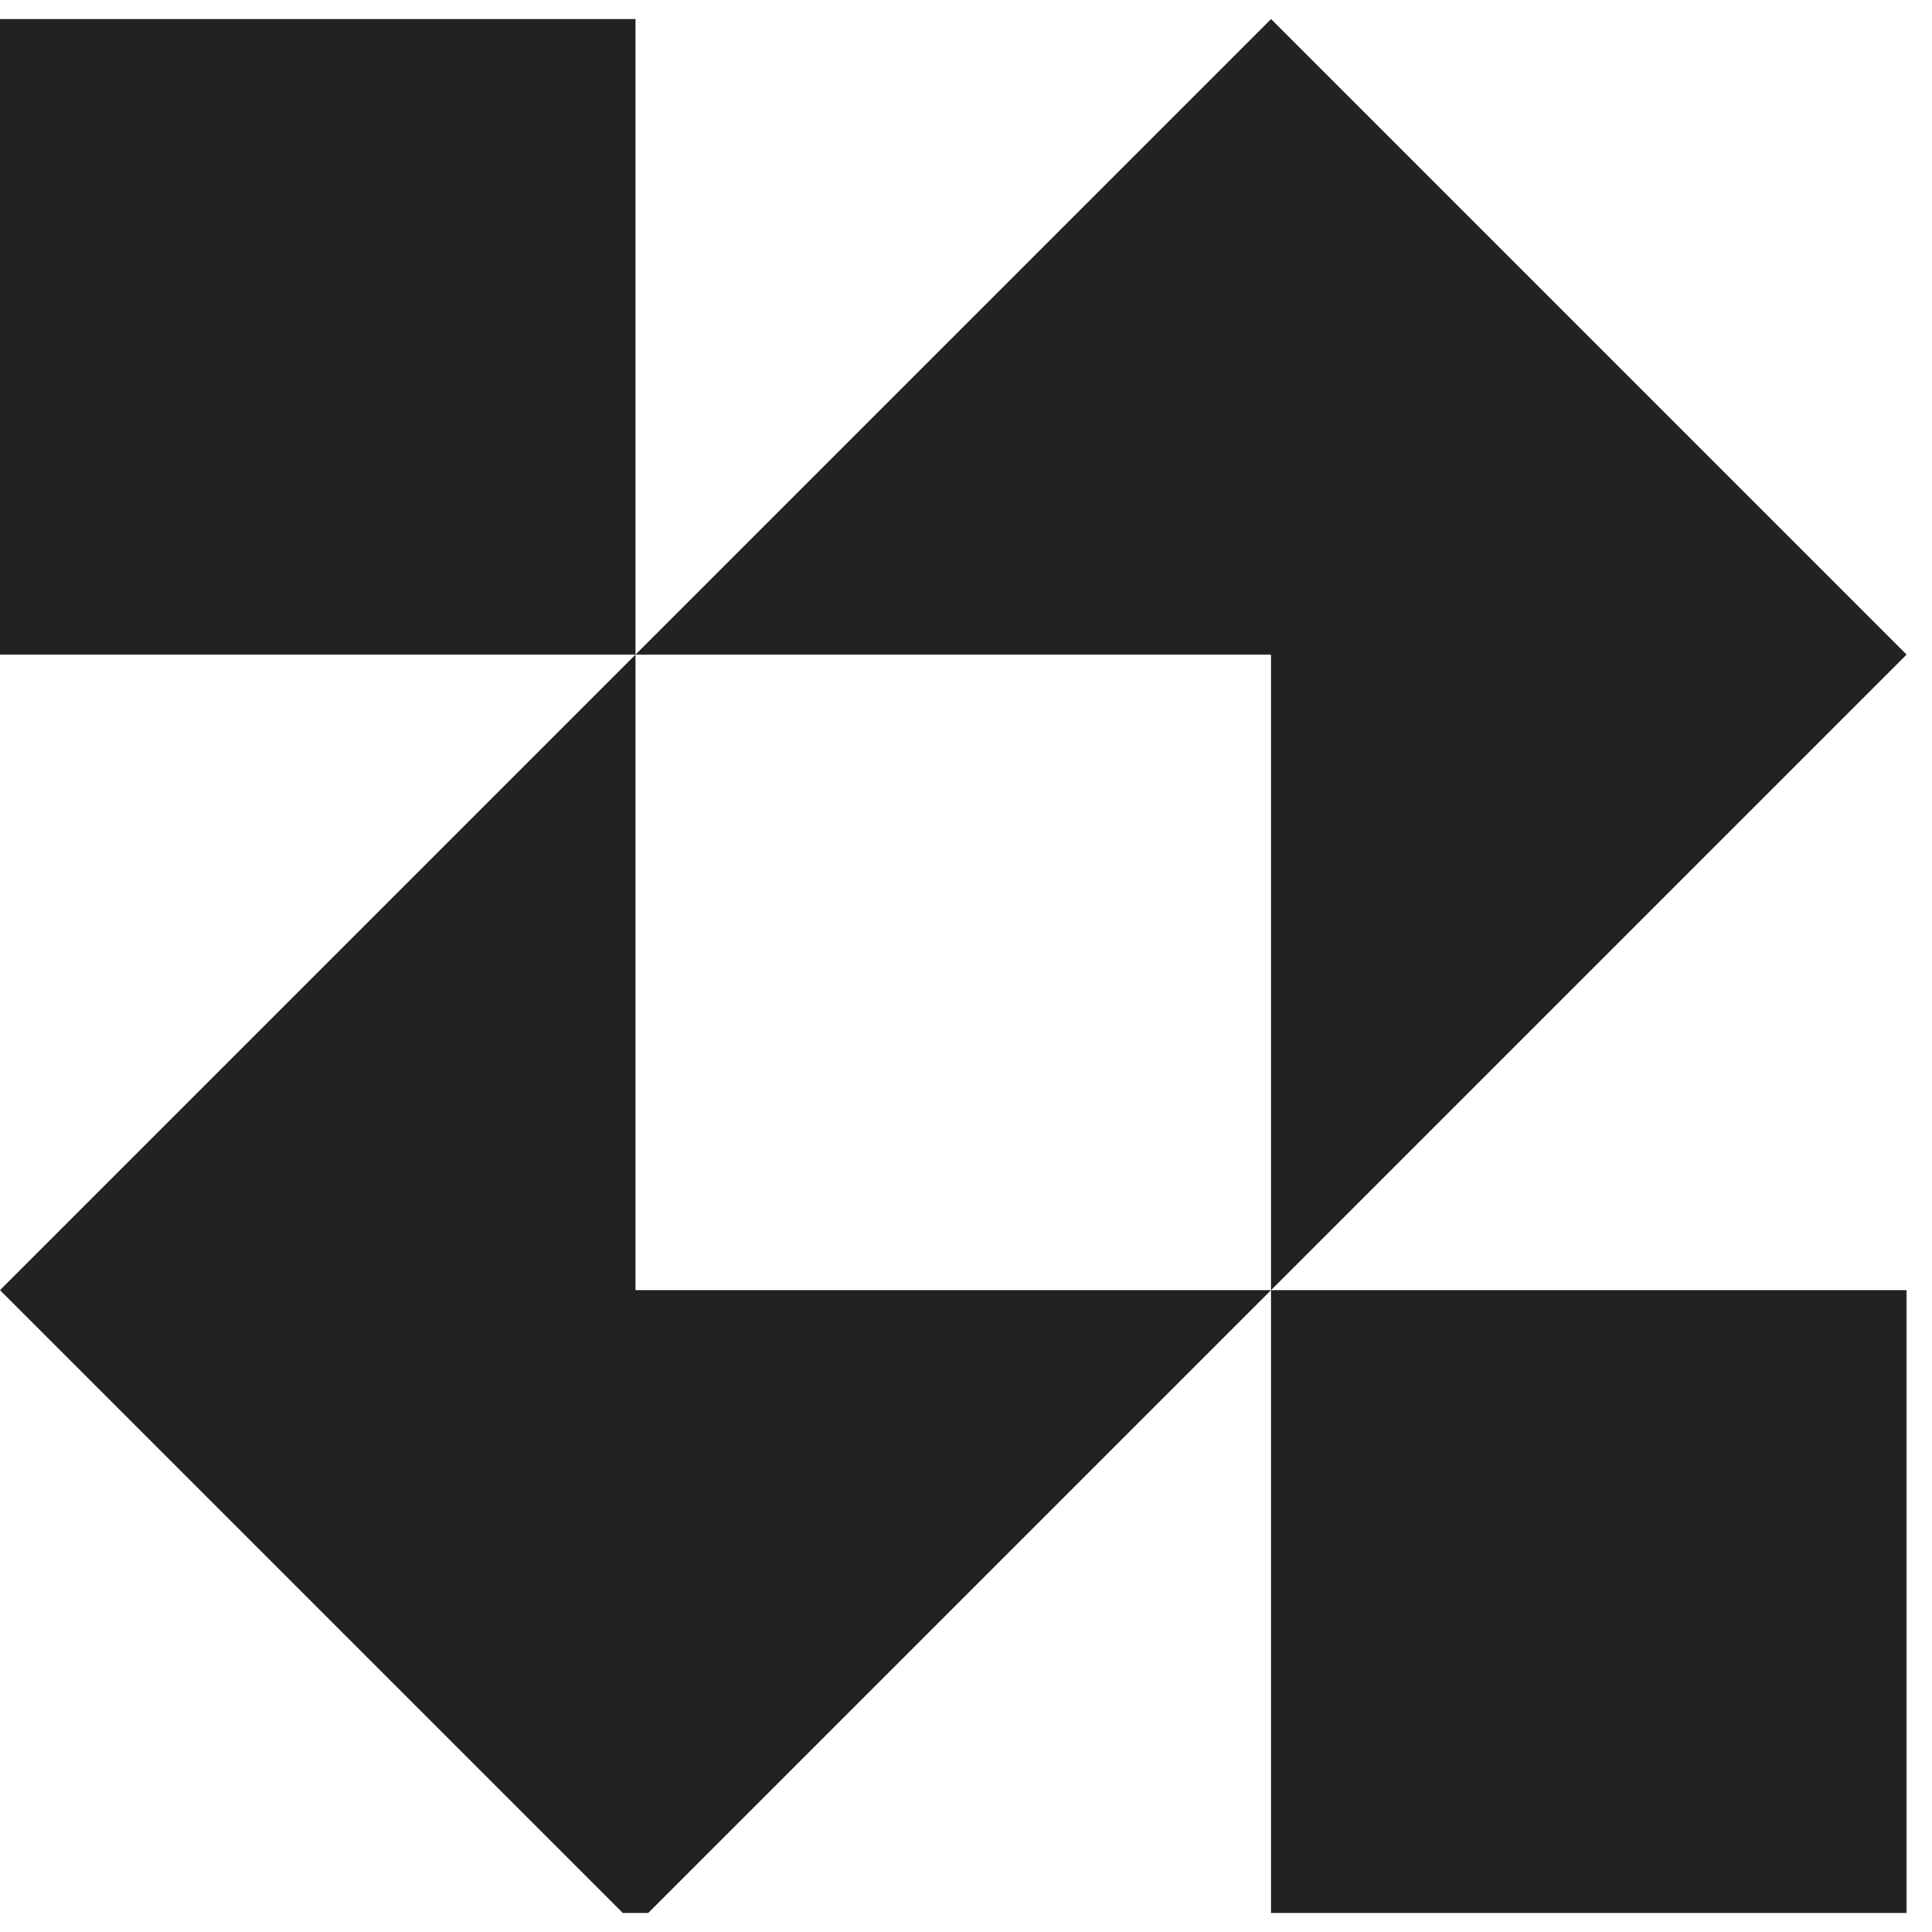
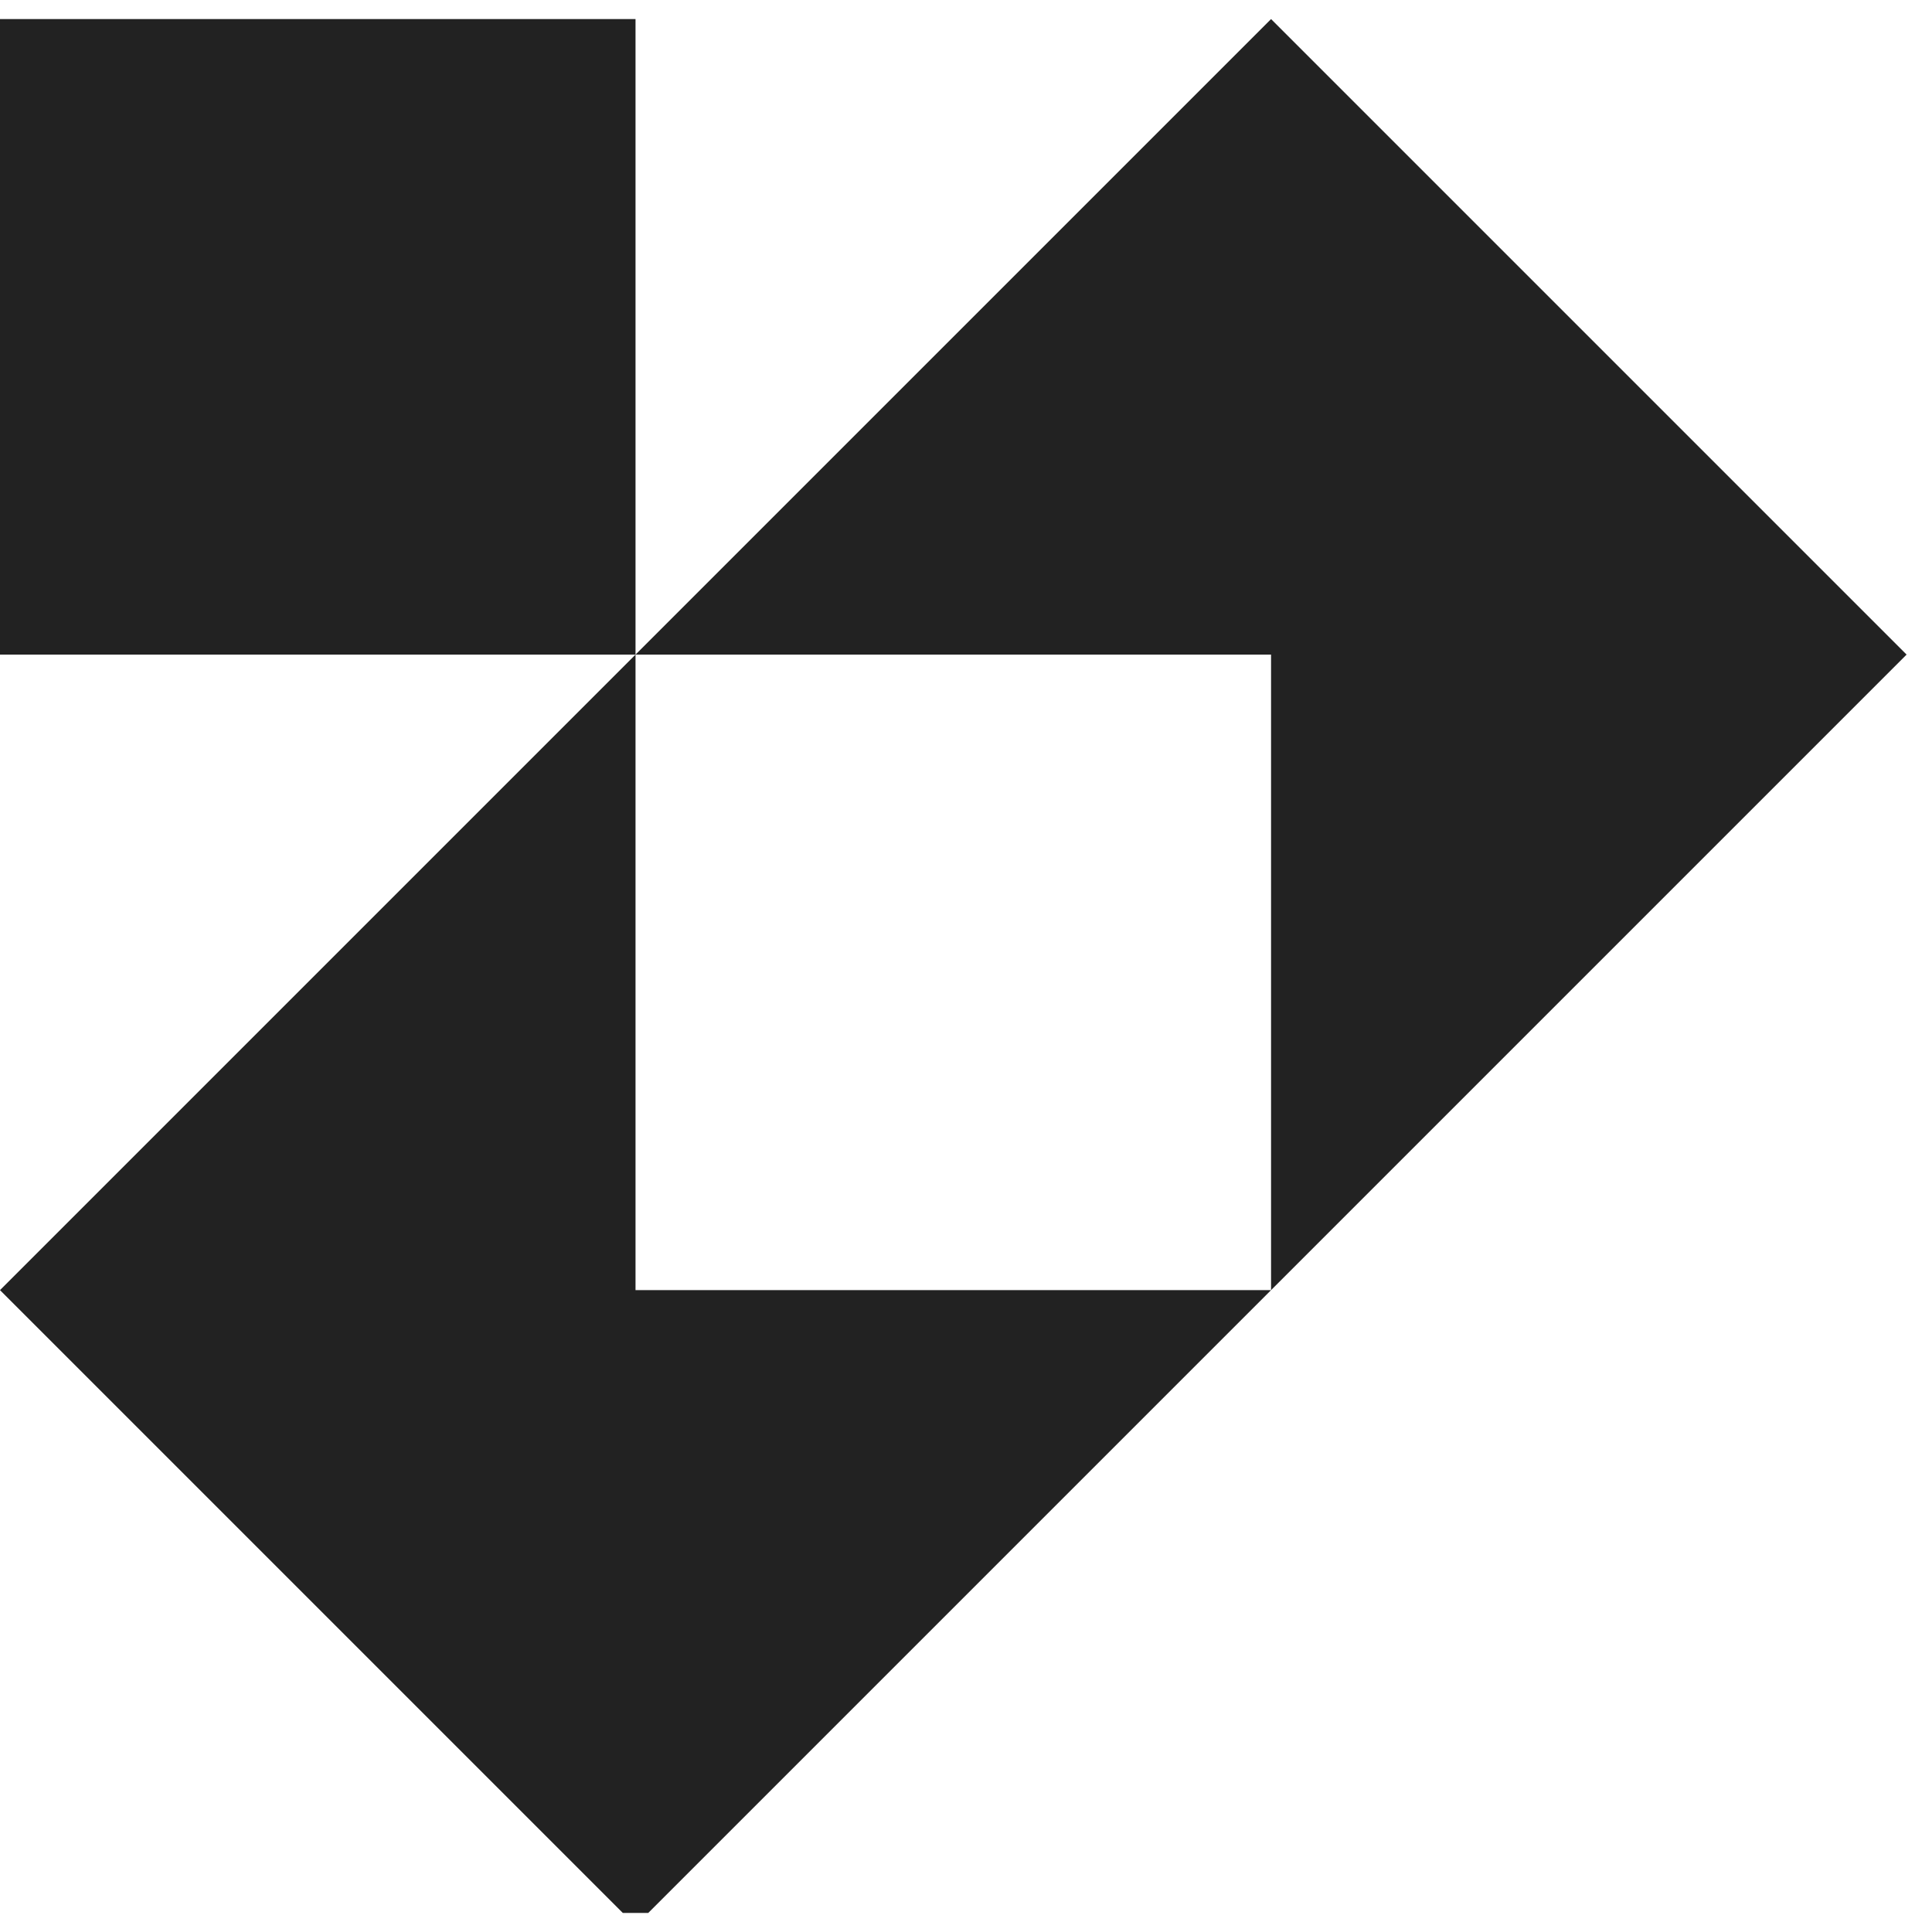
<svg xmlns="http://www.w3.org/2000/svg" width="38" height="38" viewBox="0 0 38 38" fill="none">
  <g clip-path="url(#clip0_772_42728)">
    <path fill-rule="evenodd" clip-rule="evenodd" d="M25 25.375L37.5 12.875L25 0.375L12.5 12.875L12.5 0.375H0V12.875L12.5 12.875L0 25.375L12.5 37.875L25 25.375ZM25 25.375H12.5V12.875H25V25.375Z" fill="#222222" />
-     <path d="M25 25.375H37.5V37.875H25V25.375Z" fill="#222222" />
  </g>
  <defs>
    <clipPath id="clip0_772_42728">
      <rect width="37.5" height="37.5" fill="white" transform="translate(0 0.125)" />
    </clipPath>
  </defs>
</svg>